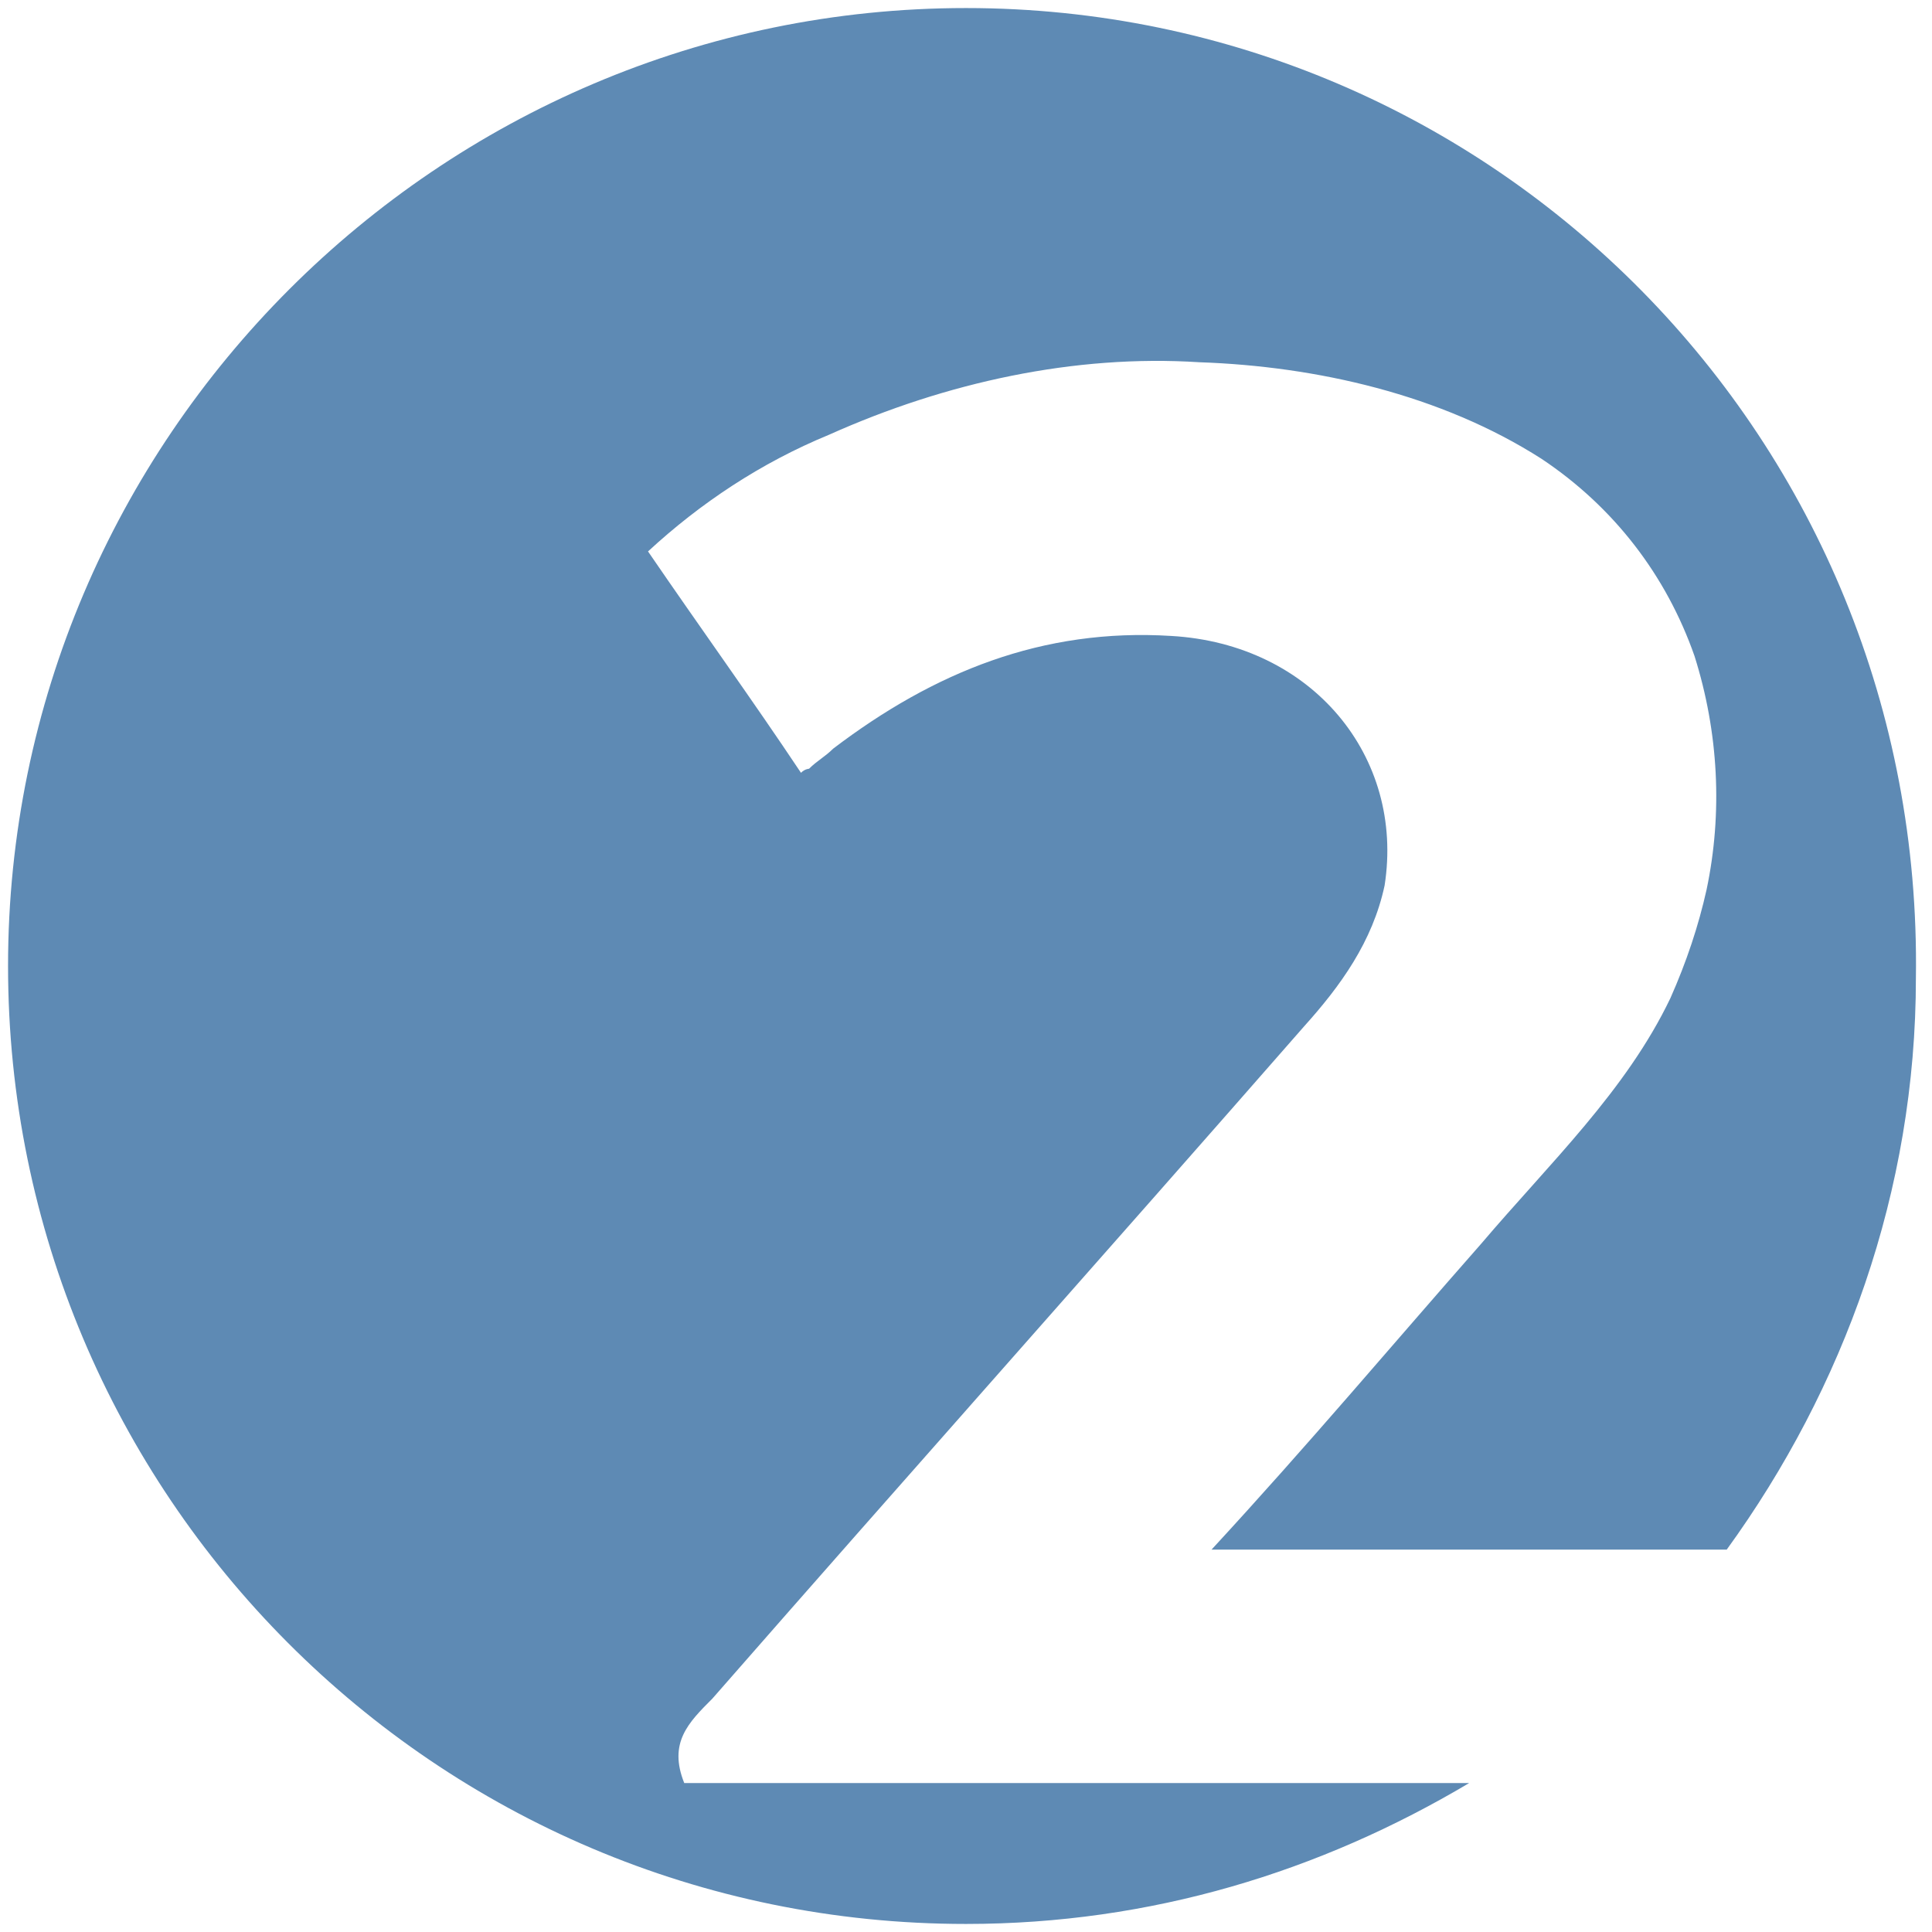
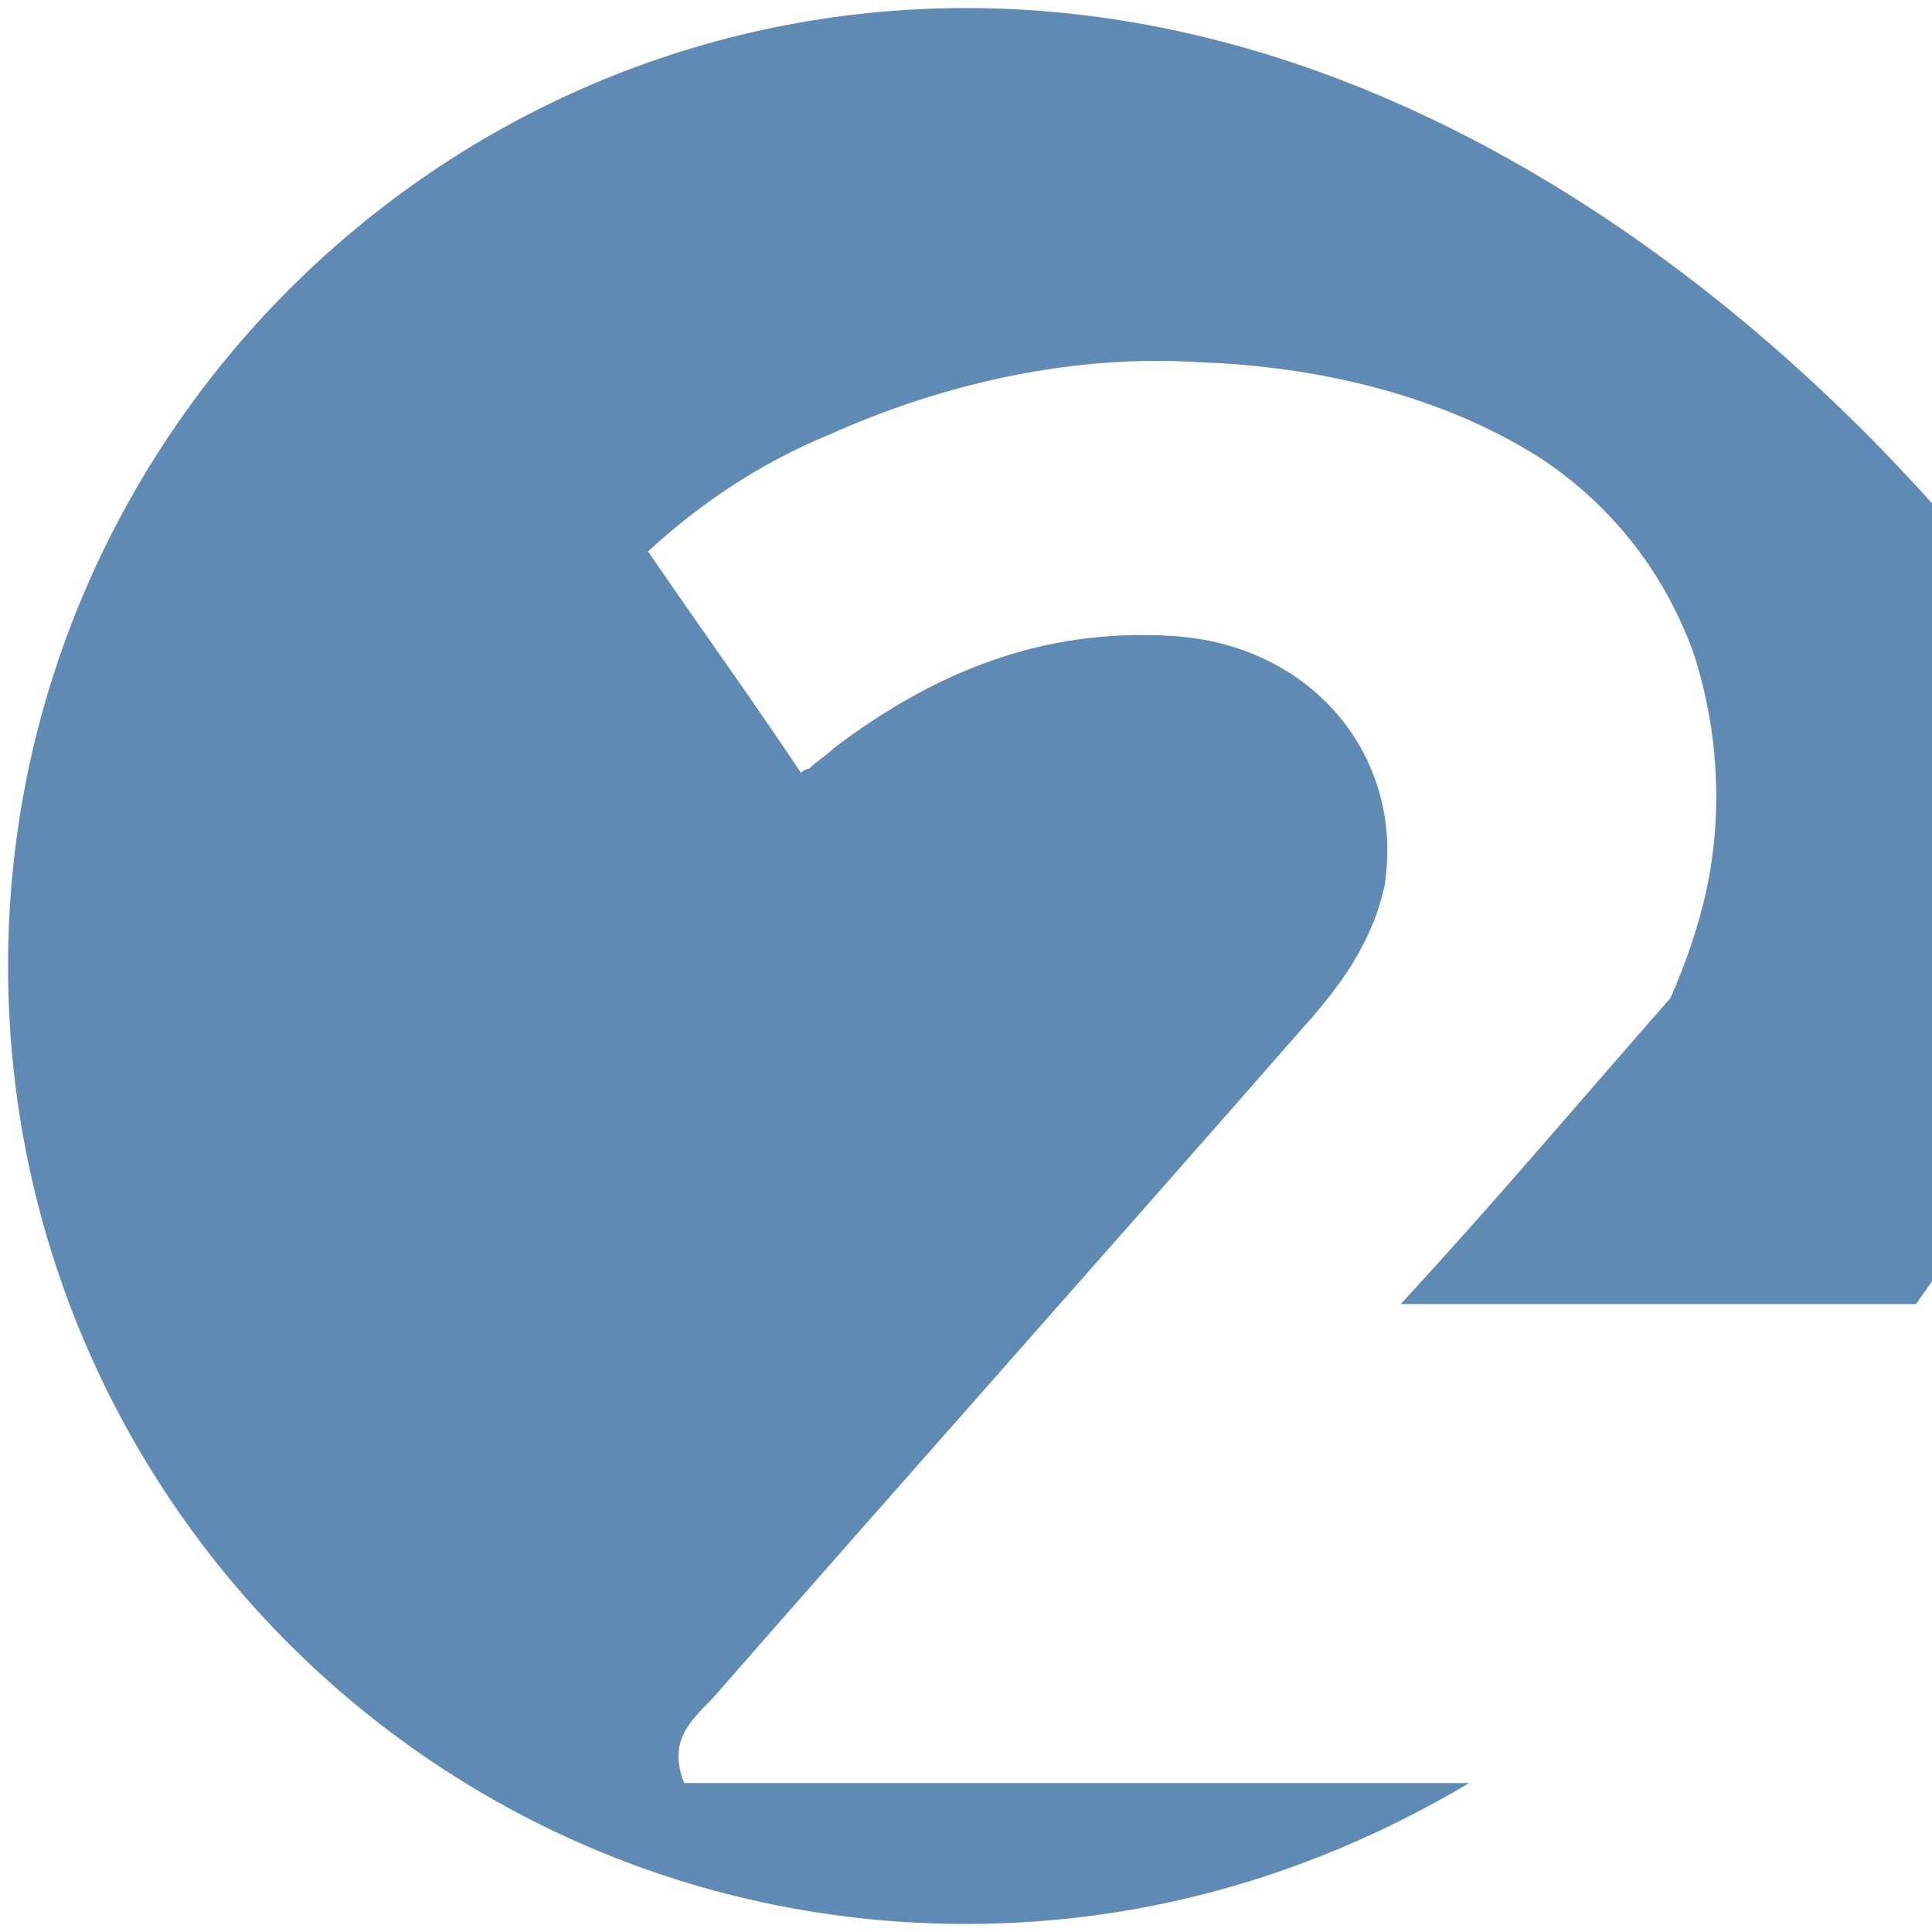
<svg xmlns="http://www.w3.org/2000/svg" version="1.1" id="Layer_1" x="0px" y="0px" viewBox="0 0 48 48" style="enable-background:new 0 0 48 48;" xml:space="preserve">
  <style type="text/css">
	.st0{fill:#5E8AB4;}
</style>
-   <path class="st0" d="M17,44.3c-0.4-1,0.1-1.5,0.7-2.1c4.9-5.6,9.8-11.1,14.7-16.7c0.9-1,1.7-2.1,2-3.5c0.5-3.2-1.8-6-5.3-6.2  c-3.2-0.2-5.9,0.9-8.4,2.8c-0.2,0.2-0.4,0.3-0.6,0.5c0,0-0.1,0-0.2,0.1c-1.2-1.8-2.5-3.6-3.8-5.5c1.3-1.2,2.8-2.2,4.5-2.9  c2.9-1.3,6.1-2,9.2-1.8c2.9,0.1,6,0.8,8.5,2.4c1.8,1.2,3.1,2.9,3.8,4.9c0.6,1.9,0.7,3.9,0.3,5.8c-0.2,0.9-0.5,1.8-0.9,2.7  c-1.1,2.3-3,4.1-4.7,6.1c-2.2,2.5-4.3,5-6.7,7.6c2.4,0,4.6,0,6.7,0c2,0,4.1,0,6.1,0c2.9-4,4.7-8.9,4.7-14.2  C47.8,10.9,37.1,0.2,24,0.2C10.9,0.2,0.2,10.9,0.2,24c0,13.1,10.6,23.8,23.8,23.8c4.6,0,8.8-1.3,12.5-3.5C30,44.3,23.5,44.3,17,44.3  z" />
+   <path class="st0" d="M17,44.3c-0.4-1,0.1-1.5,0.7-2.1c4.9-5.6,9.8-11.1,14.7-16.7c0.9-1,1.7-2.1,2-3.5c0.5-3.2-1.8-6-5.3-6.2  c-3.2-0.2-5.9,0.9-8.4,2.8c-0.2,0.2-0.4,0.3-0.6,0.5c0,0-0.1,0-0.2,0.1c-1.2-1.8-2.5-3.6-3.8-5.5c1.3-1.2,2.8-2.2,4.5-2.9  c2.9-1.3,6.1-2,9.2-1.8c2.9,0.1,6,0.8,8.5,2.4c1.8,1.2,3.1,2.9,3.8,4.9c0.6,1.9,0.7,3.9,0.3,5.8c-0.2,0.9-0.5,1.8-0.9,2.7  c-2.2,2.5-4.3,5-6.7,7.6c2.4,0,4.6,0,6.7,0c2,0,4.1,0,6.1,0c2.9-4,4.7-8.9,4.7-14.2  C47.8,10.9,37.1,0.2,24,0.2C10.9,0.2,0.2,10.9,0.2,24c0,13.1,10.6,23.8,23.8,23.8c4.6,0,8.8-1.3,12.5-3.5C30,44.3,23.5,44.3,17,44.3  z" />
</svg>